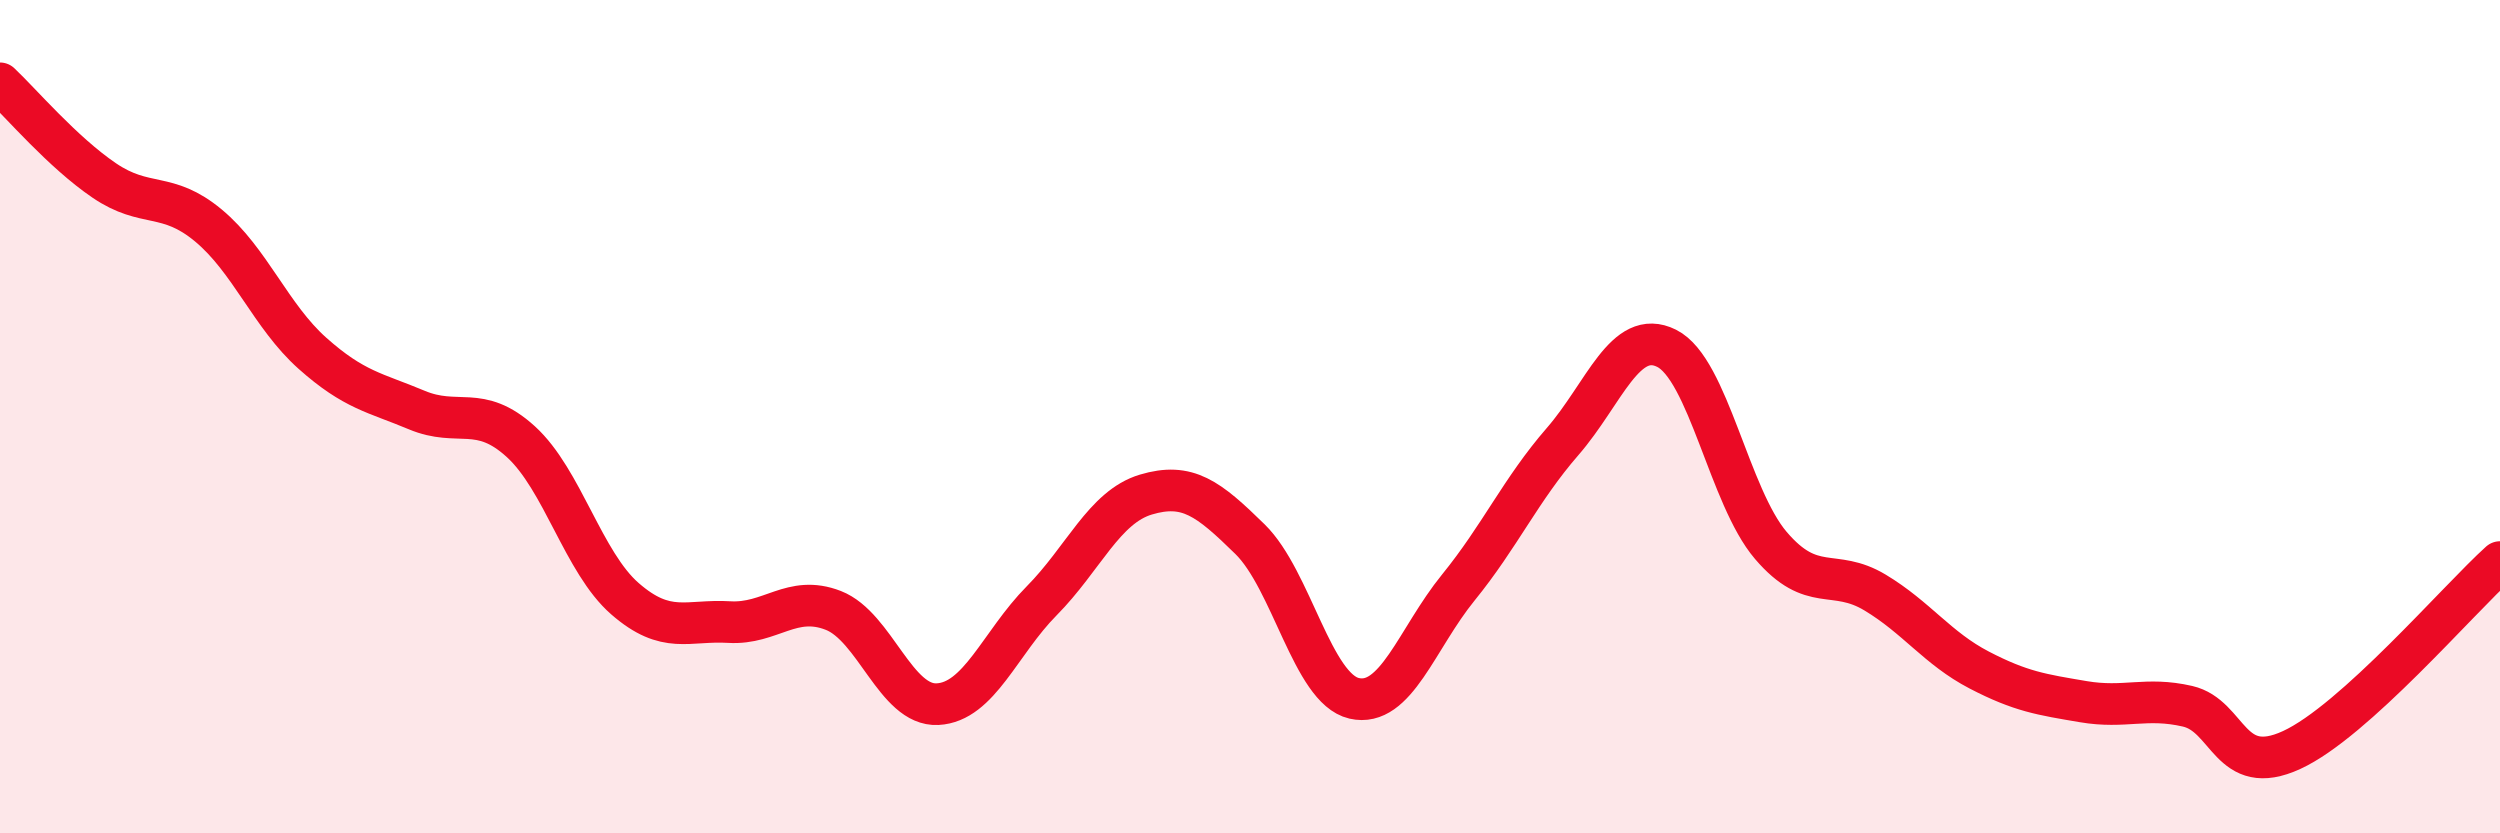
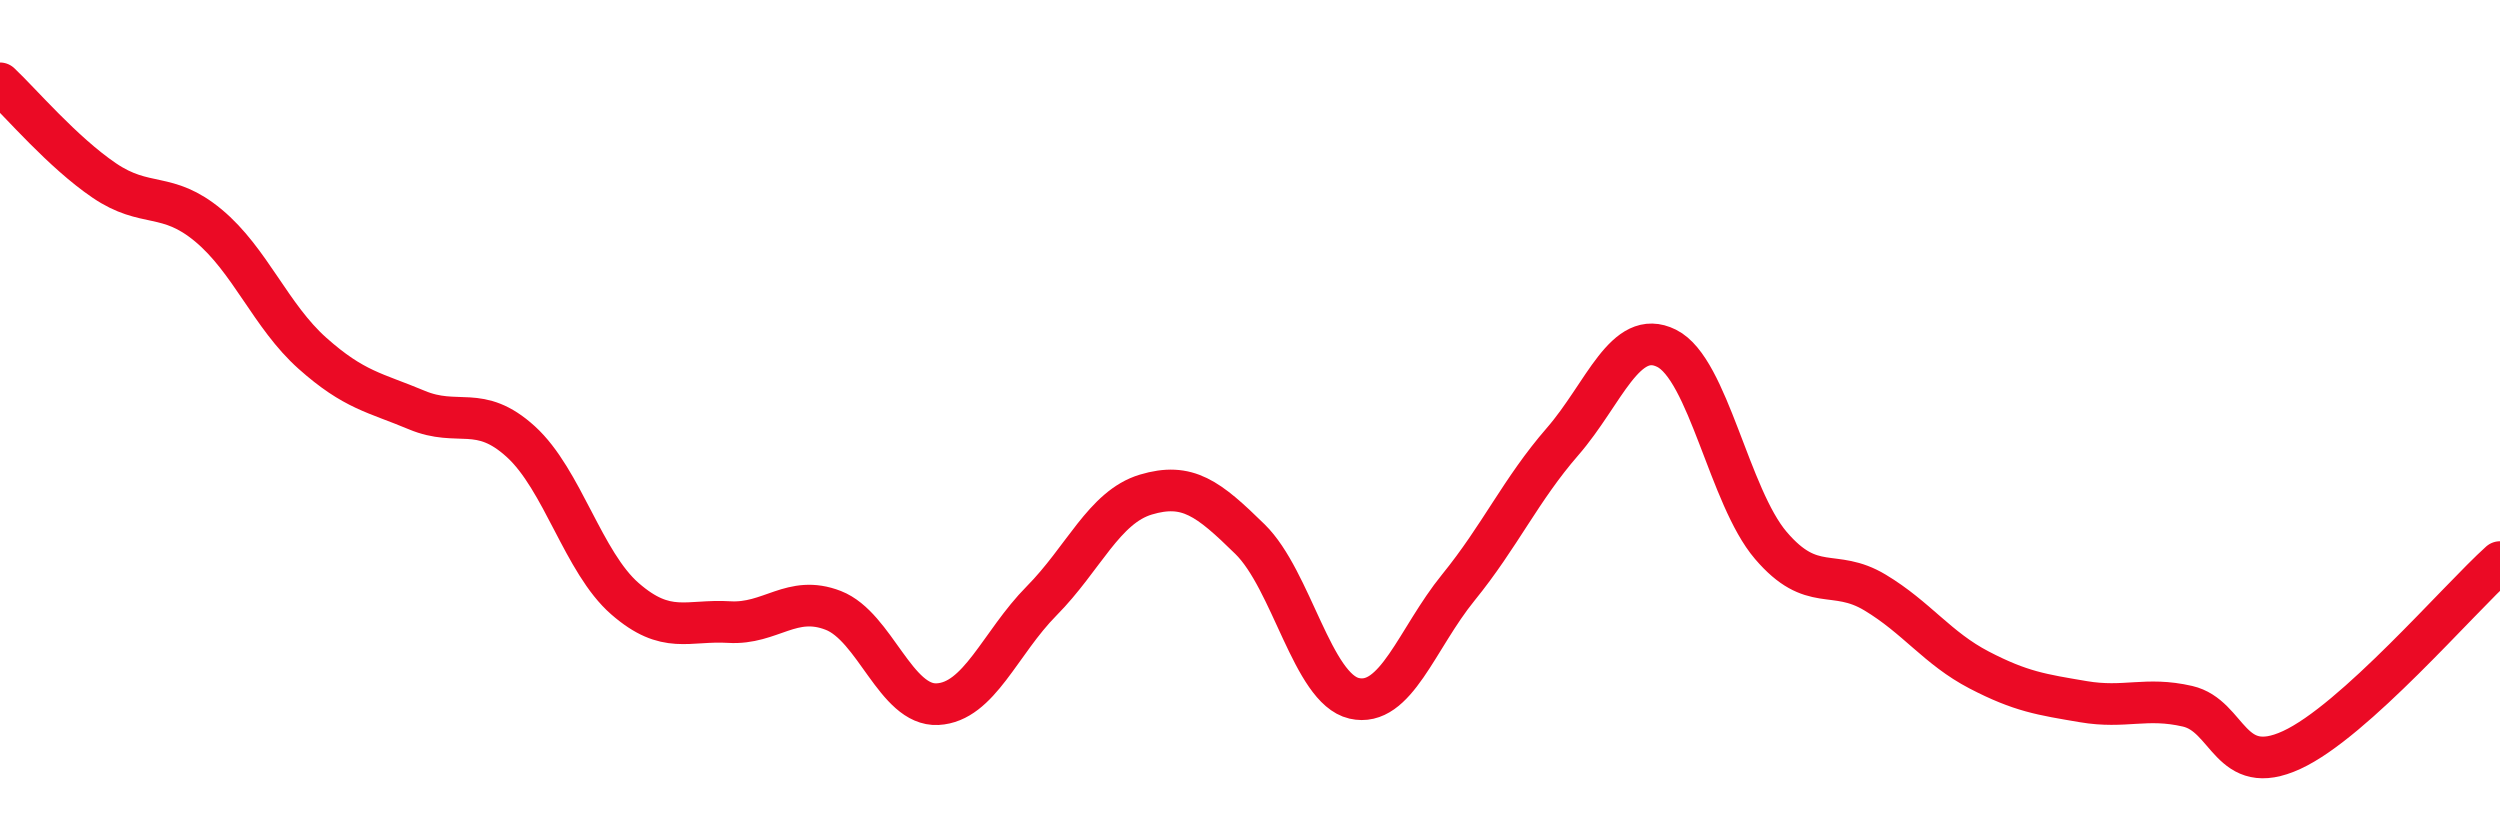
<svg xmlns="http://www.w3.org/2000/svg" width="60" height="20" viewBox="0 0 60 20">
-   <path d="M 0,2 C 0.5,2.47 1.5,3.65 2.5,4.33 C 3.5,5.01 4,4.58 5,5.41 C 6,6.24 6.5,7.59 7.5,8.48 C 8.5,9.37 9,9.42 10,9.84 C 11,10.26 11.5,9.69 12.5,10.6 C 13.5,11.51 14,13.5 15,14.37 C 16,15.24 16.5,14.87 17.5,14.93 C 18.5,14.99 19,14.26 20,14.65 C 21,15.04 21.5,16.95 22.5,16.9 C 23.5,16.85 24,15.43 25,14.42 C 26,13.41 26.5,12.17 27.5,11.87 C 28.5,11.57 29,11.96 30,12.94 C 31,13.92 31.5,16.53 32.5,16.76 C 33.5,16.99 34,15.33 35,14.1 C 36,12.87 36.5,11.75 37.5,10.6 C 38.5,9.45 39,7.86 40,8.36 C 41,8.86 41.5,11.92 42.5,13.09 C 43.5,14.26 44,13.62 45,14.22 C 46,14.82 46.5,15.56 47.5,16.08 C 48.5,16.6 49,16.67 50,16.84 C 51,17.01 51.5,16.72 52.5,16.95 C 53.5,17.18 53.5,18.69 55,18 C 56.5,17.31 59,14.39 60,13.49L60 20L0 20Z" fill="#EB0A25" opacity="0.1" stroke-linecap="round" stroke-linejoin="round" />
  <path d="M 0,2 C 0.5,2.47 1.5,3.65 2.5,4.33 C 3.5,5.01 4,4.58 5,5.41 C 6,6.24 6.5,7.59 7.5,8.48 C 8.5,9.37 9,9.42 10,9.84 C 11,10.26 11.5,9.69 12.5,10.6 C 13.5,11.51 14,13.5 15,14.37 C 16,15.24 16.5,14.87 17.5,14.93 C 18.5,14.99 19,14.26 20,14.65 C 21,15.04 21.5,16.95 22.5,16.9 C 23.5,16.85 24,15.43 25,14.42 C 26,13.41 26.5,12.17 27.5,11.87 C 28.5,11.57 29,11.96 30,12.94 C 31,13.92 31.5,16.53 32.5,16.76 C 33.5,16.99 34,15.33 35,14.1 C 36,12.87 36.5,11.75 37.5,10.6 C 38.5,9.45 39,7.86 40,8.36 C 41,8.86 41.5,11.92 42.5,13.09 C 43.5,14.26 44,13.62 45,14.22 C 46,14.82 46.5,15.56 47.5,16.08 C 48.5,16.6 49,16.67 50,16.84 C 51,17.01 51.5,16.72 52.5,16.95 C 53.5,17.18 53.5,18.69 55,18 C 56.5,17.31 59,14.39 60,13.49" stroke="#EB0A25" stroke-width="1" fill="none" stroke-linecap="round" stroke-linejoin="round" />
</svg>